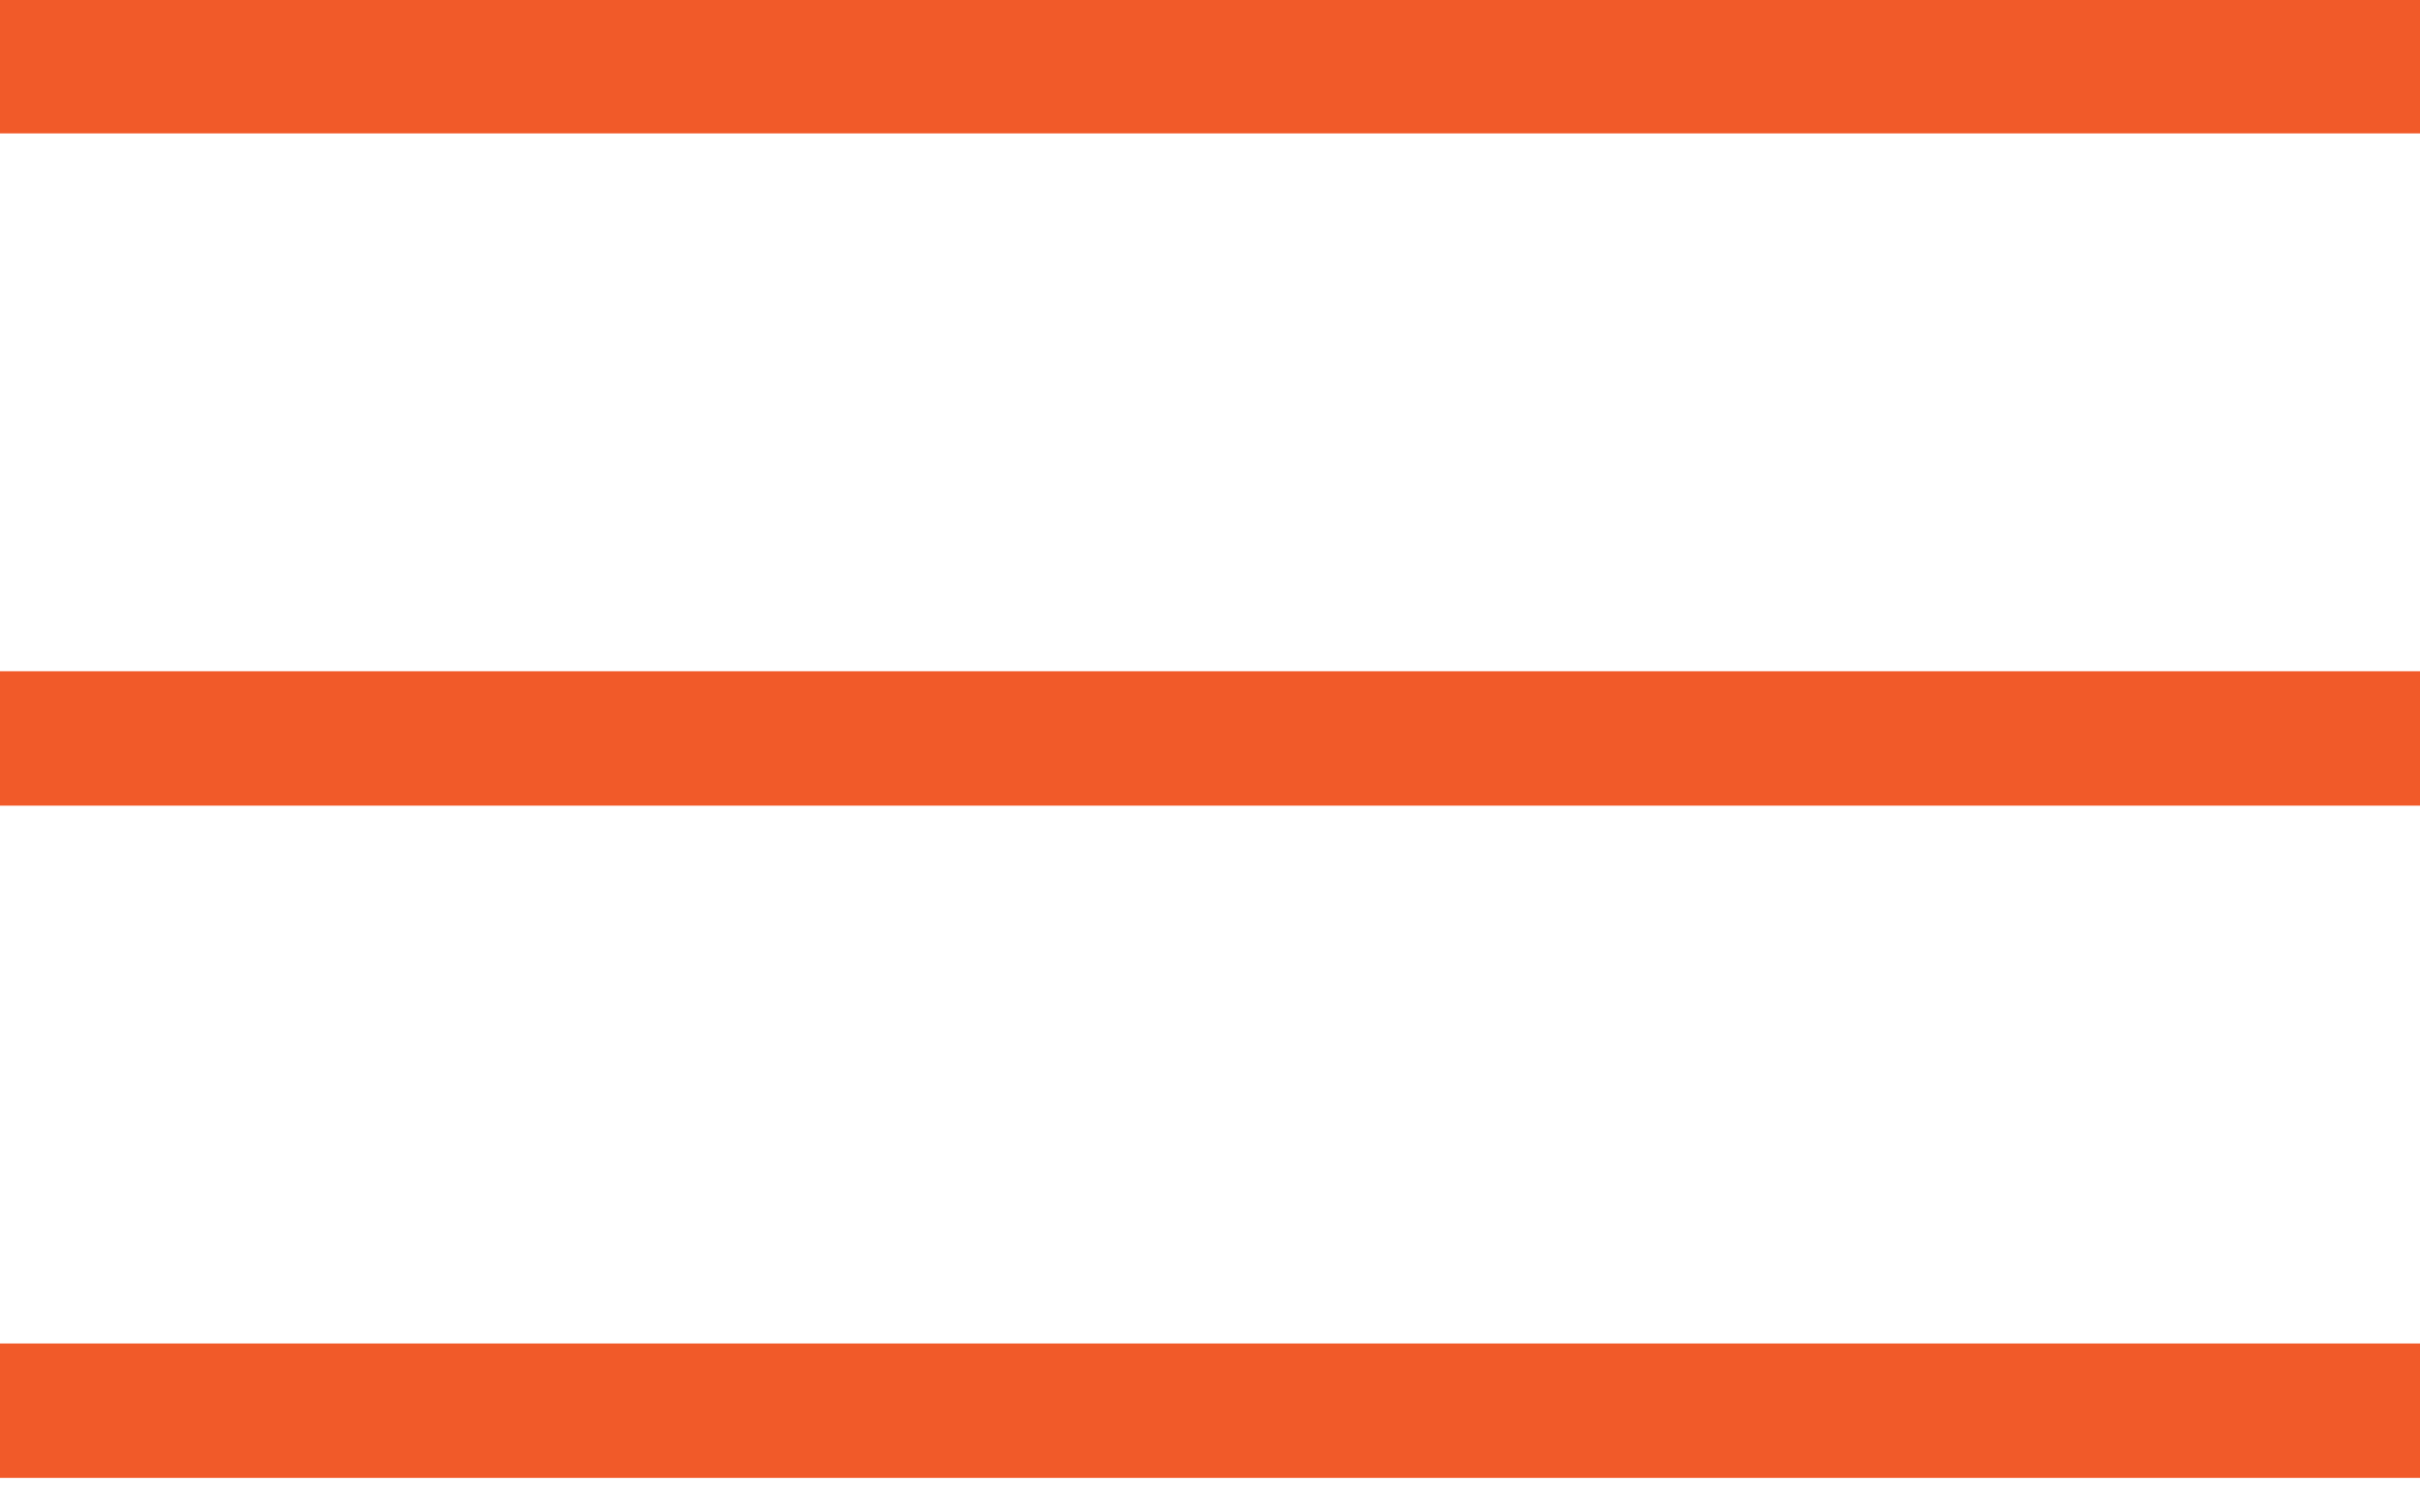
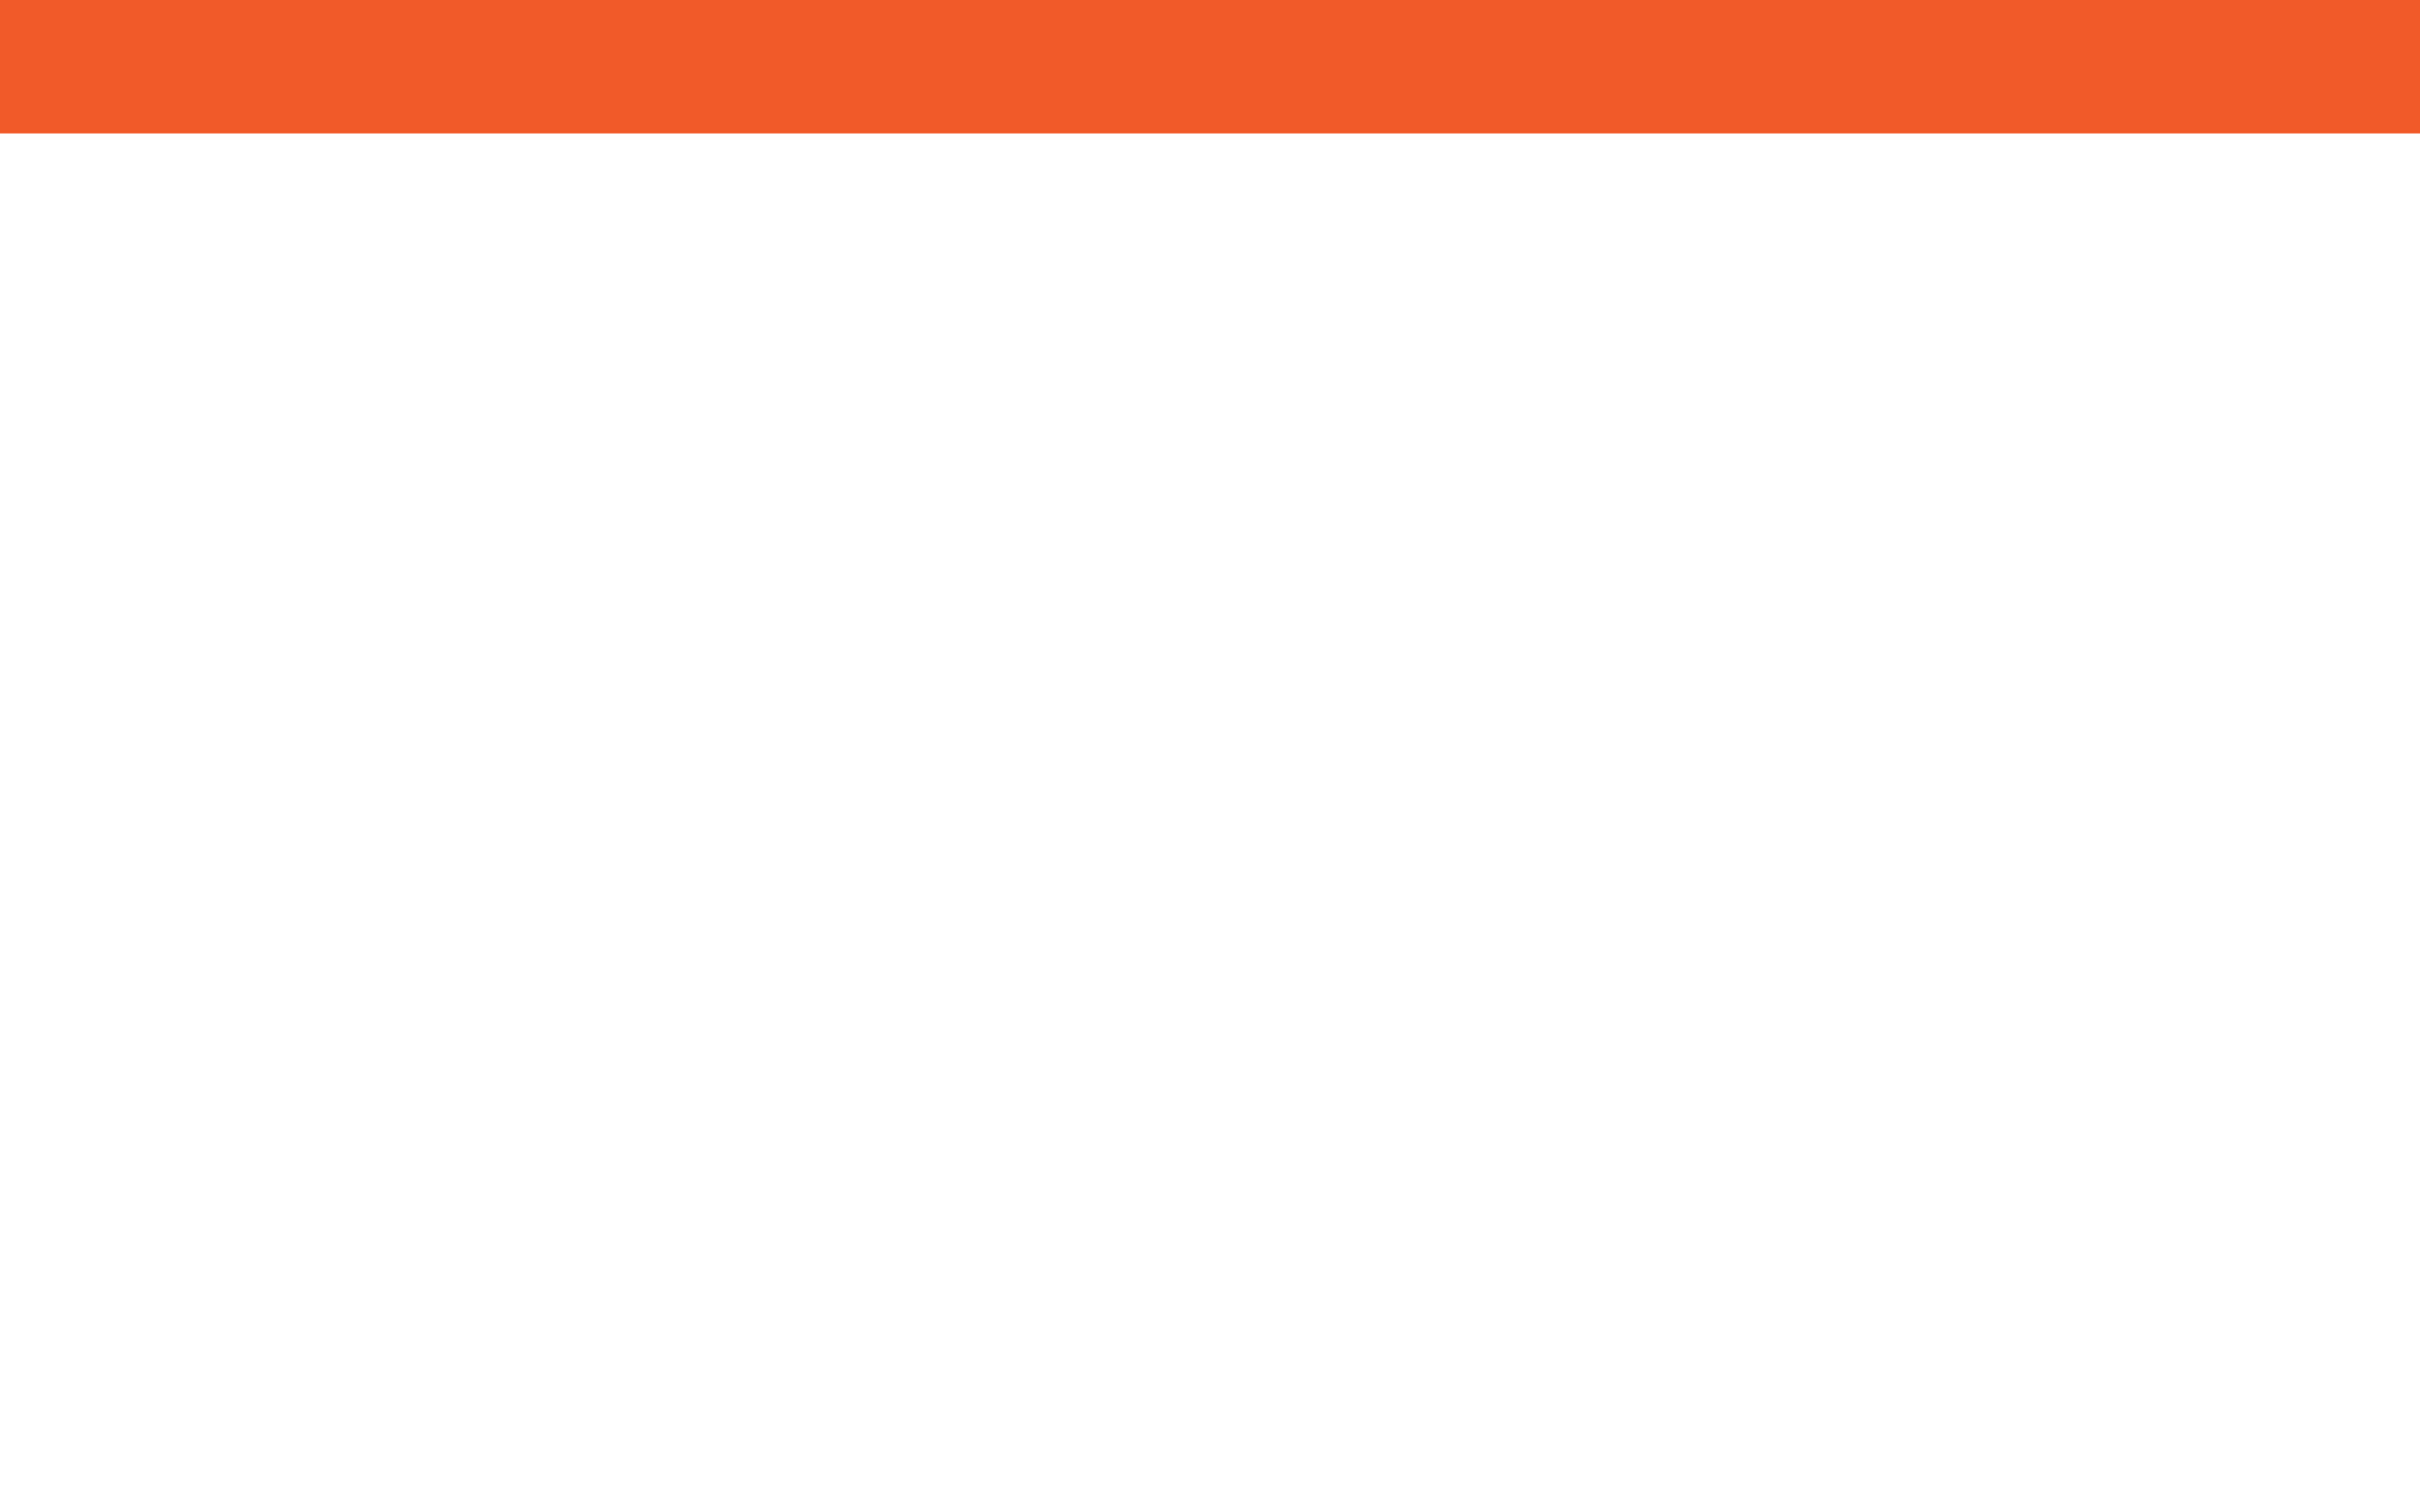
<svg xmlns="http://www.w3.org/2000/svg" width="24" height="15" viewBox="0 0 24 15" fill="none">
  <rect y="-0.01" width="24" height="1.333" fill="#F15A29" />
-   <rect y="6.657" width="24" height="1.333" fill="#F15A29" />
-   <rect y="13.324" width="24" height="1.333" fill="#F15A29" />
</svg>